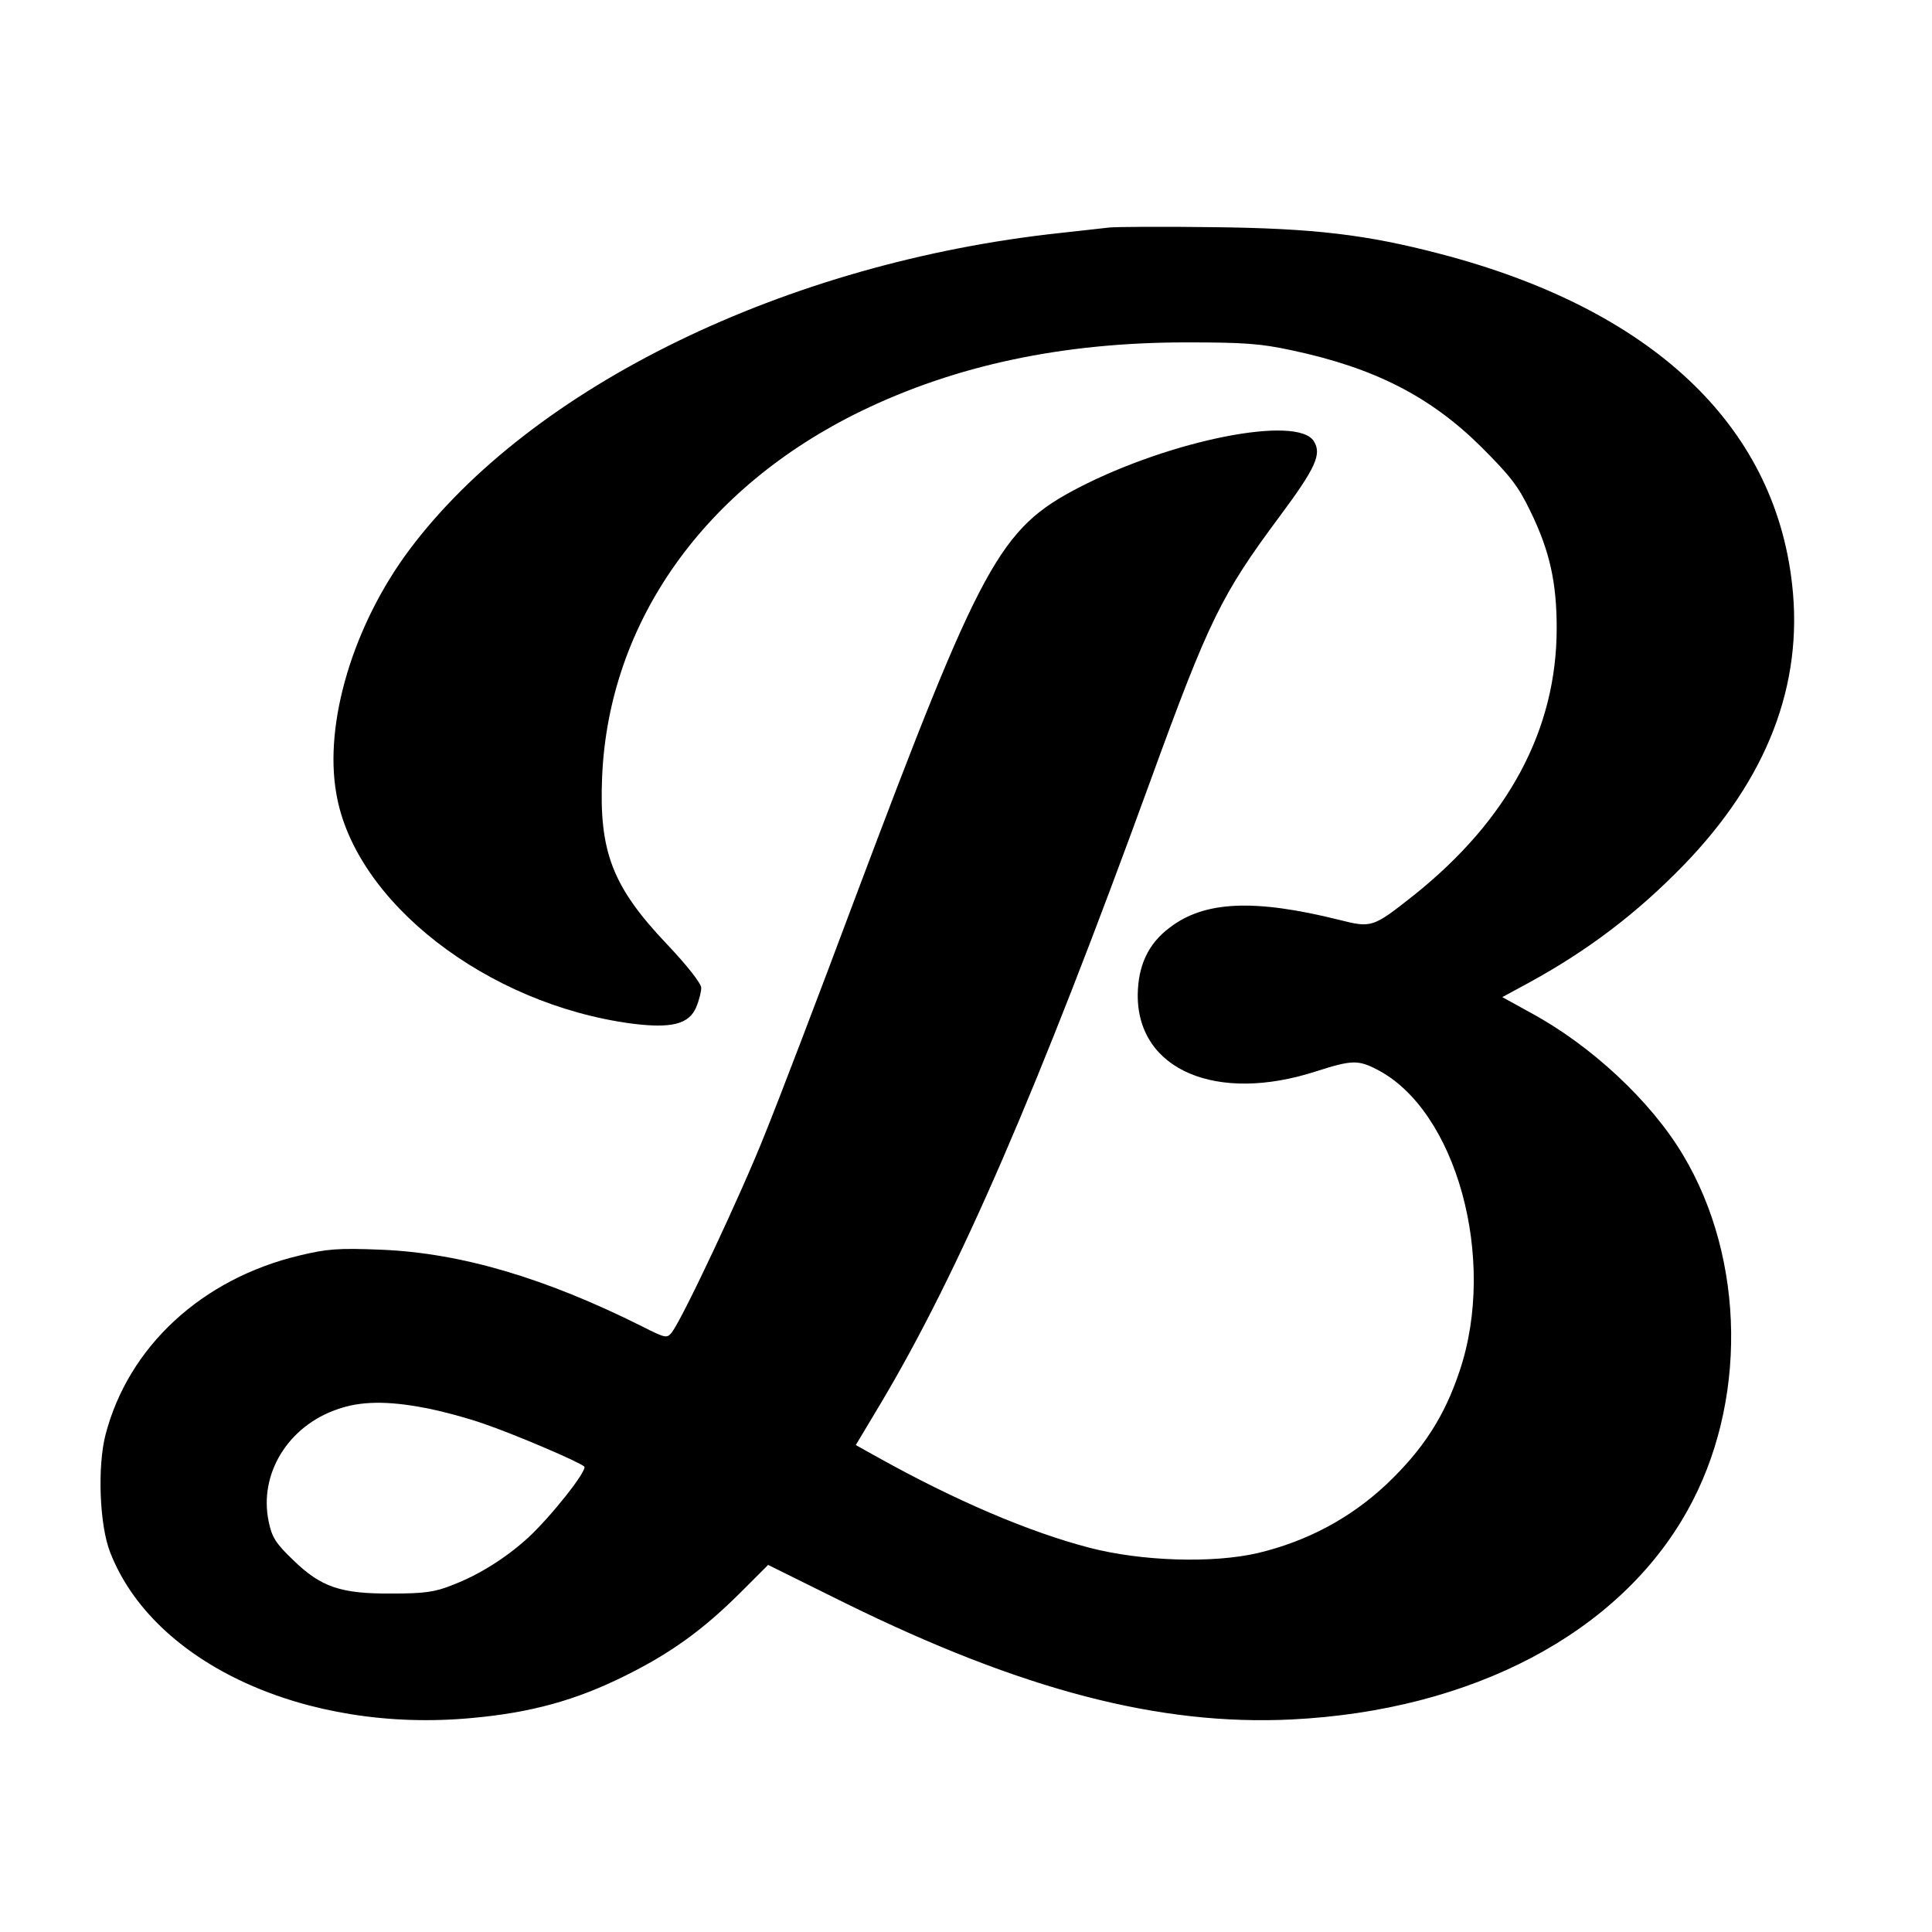
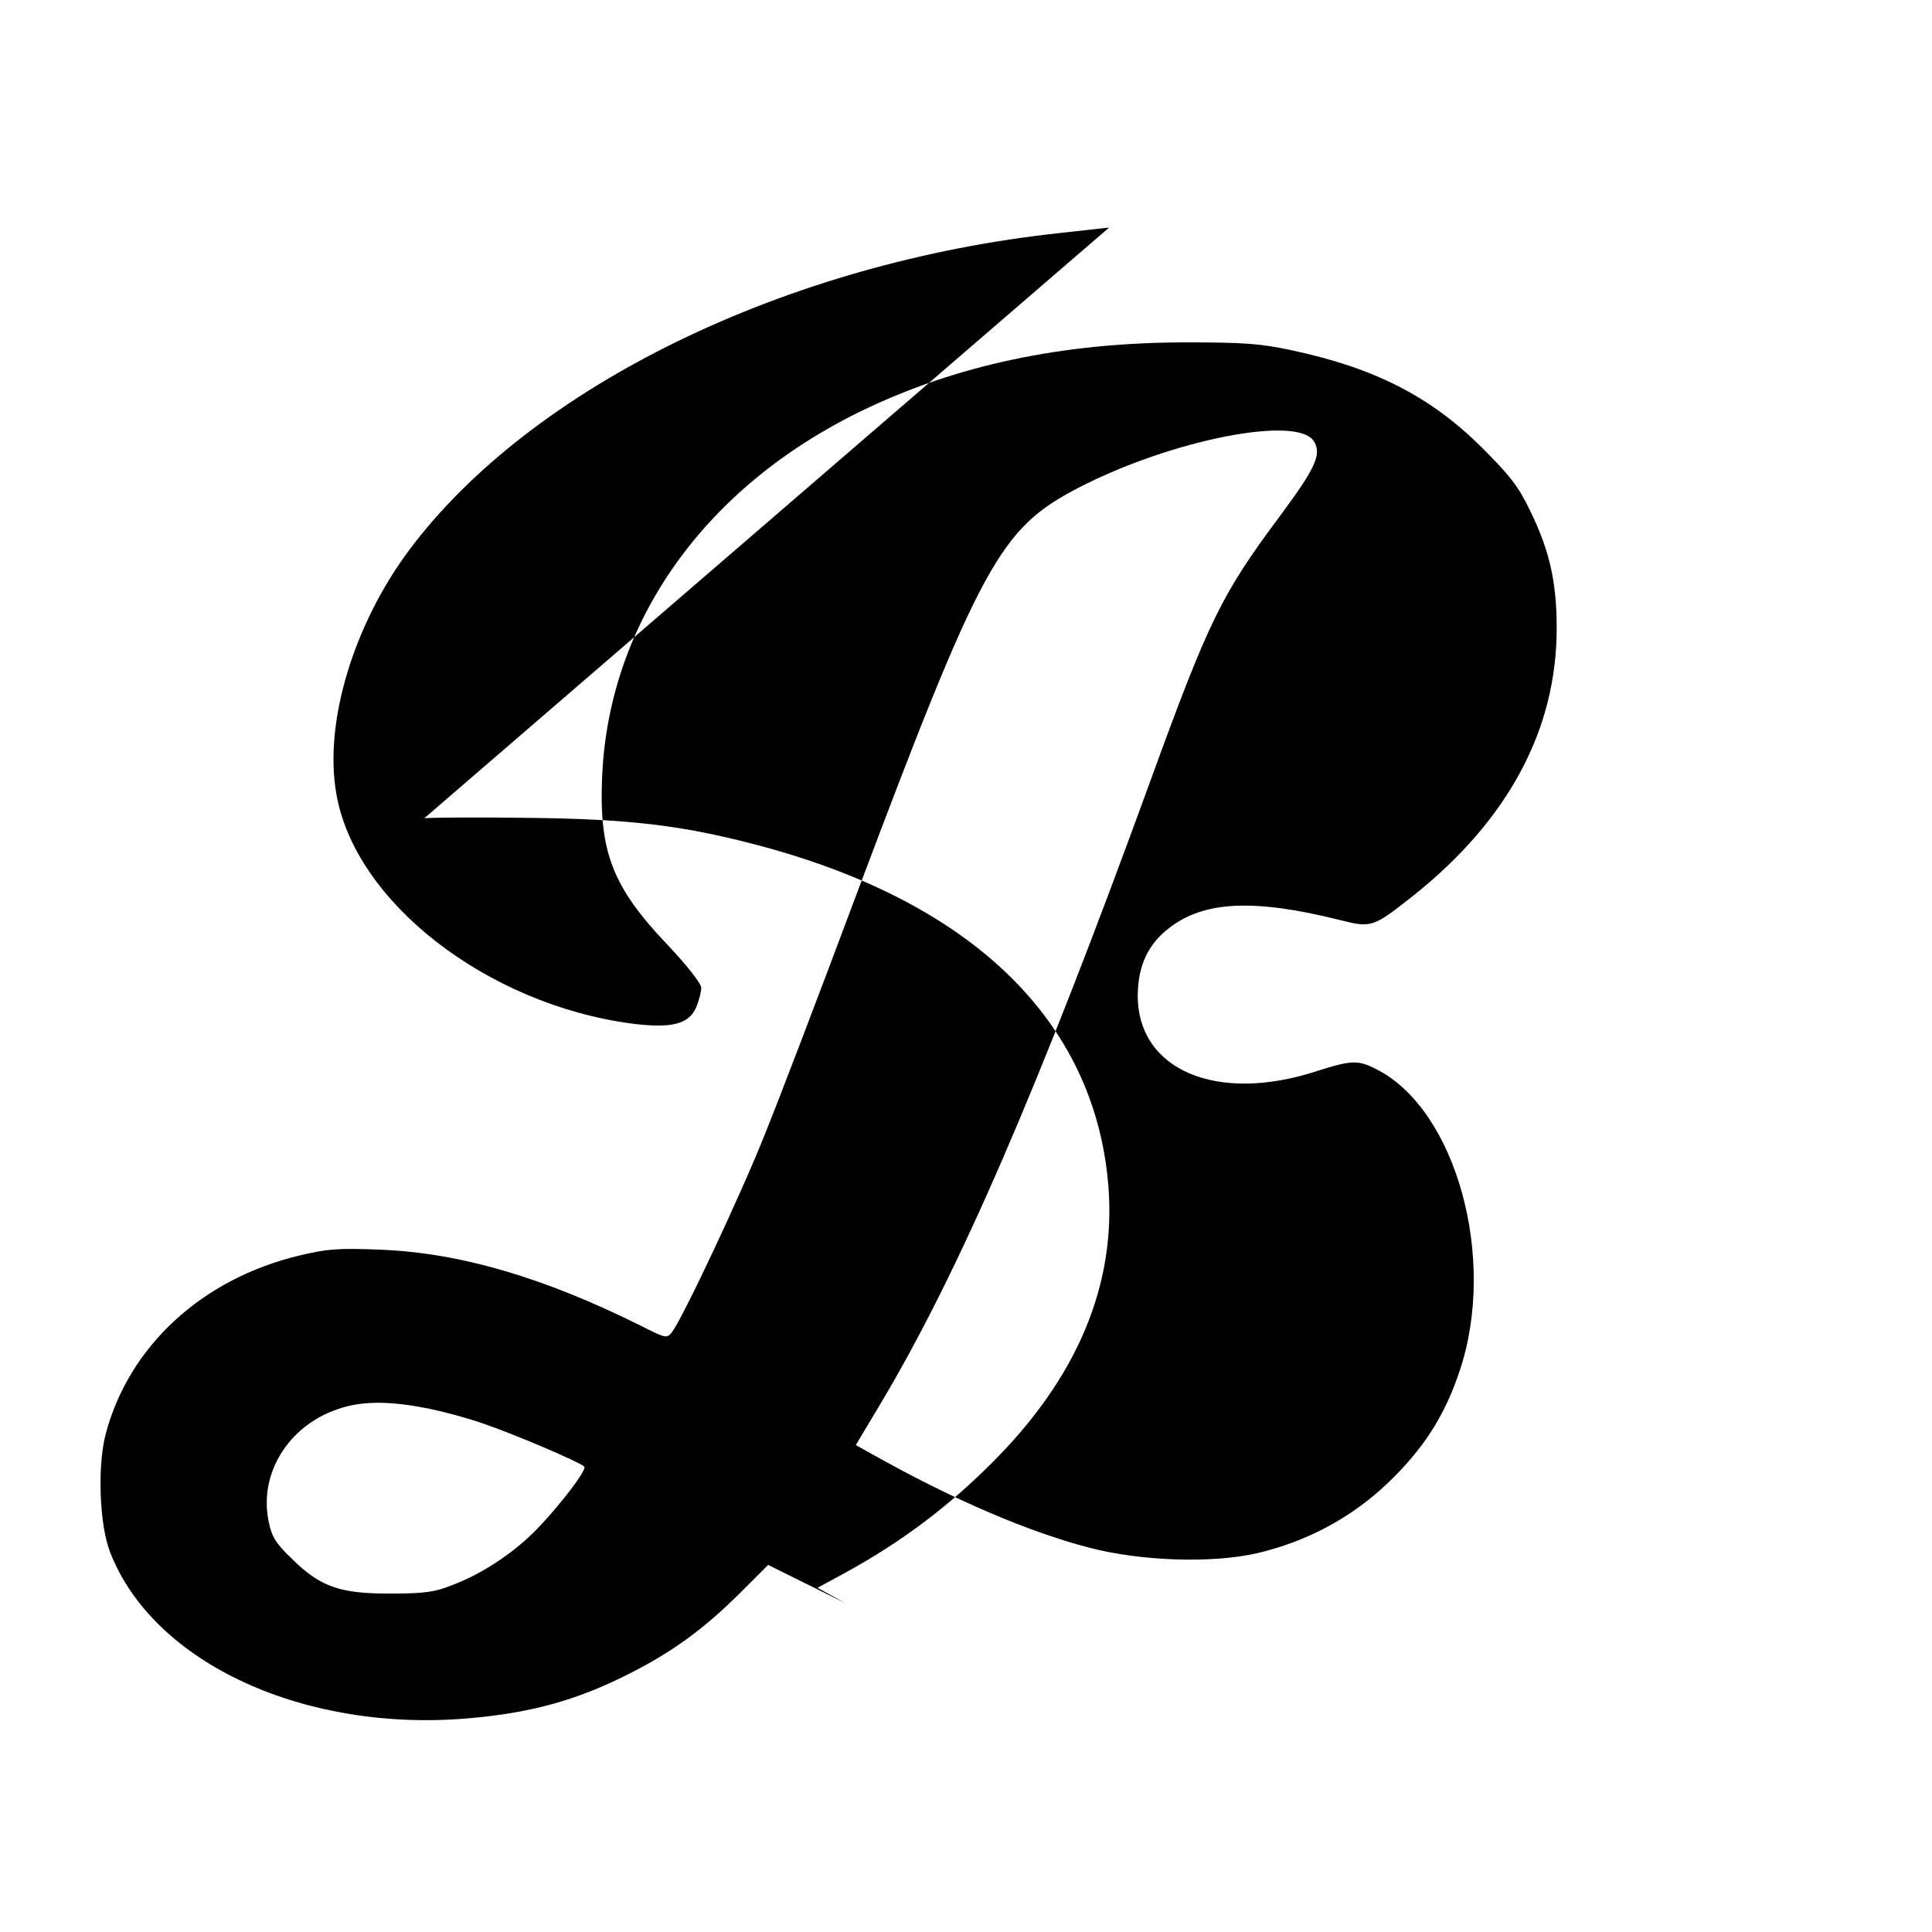
<svg xmlns="http://www.w3.org/2000/svg" version="1.0" width="540pt" height="540pt" viewBox="0 0 540 540" preserveAspectRatio="xMidYMid meet">
  <g transform="translate(0,540) scale(0.1,-0.1)" fill="#000000" stroke="none">
-     <path d="M3100 4764 c-19 -2 -80 -9 -135 -15 -767 -82 -1479 -429 -1821 -886 -156 -209 -239 -483 -204 -681 51 -302 420 -589 826 -643 110 -14 160 -2 180 46 8 19 14 43 14 54 0 12 -40 63 -95 121 -154 162 -191 260 -182 470 19 432 286 808 724 1021 264 128 563 192 908 192 160 0 207 -3 295 -22 231 -49 388 -129 531 -271 80 -80 103 -109 137 -180 54 -111 73 -199 73 -326 0 -283 -135 -535 -399 -746 -115 -91 -118 -92 -209 -69 -237 59 -377 53 -474 -22 -60 -45 -88 -106 -89 -188 -1 -210 221 -304 500 -213 97 31 116 32 168 5 222 -113 337 -529 232 -842 -42 -127 -102 -220 -204 -317 -101 -95 -222 -160 -361 -193 -125 -29 -324 -23 -470 15 -169 44 -375 132 -592 253 l-61 34 70 117 c218 366 440 878 754 1741 163 448 198 519 361 738 101 136 118 174 95 210 -46 73 -397 4 -657 -130 -221 -115 -271 -206 -626 -1150 -99 -265 -212 -561 -251 -657 -64 -162 -228 -511 -260 -554 -14 -17 -17 -17 -84 17 -270 135 -506 205 -729 214 -121 5 -152 2 -227 -16 -274 -65 -479 -255 -543 -501 -23 -89 -17 -253 13 -329 121 -311 547 -506 1010 -463 167 15 292 50 427 117 128 63 220 129 326 235 l76 76 216 -107 c494 -243 878 -343 1247 -325 505 25 915 241 1106 583 168 299 163 703 -12 995 -90 151 -258 307 -427 398 l-78 43 72 39 c167 91 304 195 436 331 232 240 334 503 302 784 -50 447 -394 770 -986 924 -203 53 -350 71 -633 74 -140 2 -271 1 -290 -1z m-1913 -3299 c44 -8 118 -28 164 -44 88 -30 268 -107 282 -120 10 -10 -93 -140 -157 -199 -60 -55 -137 -104 -211 -132 -49 -20 -79 -24 -170 -24 -143 -1 -198 18 -276 94 -48 46 -59 63 -68 107 -28 133 54 267 192 314 64 23 140 24 244 4z" />
+     <path d="M3100 4764 c-19 -2 -80 -9 -135 -15 -767 -82 -1479 -429 -1821 -886 -156 -209 -239 -483 -204 -681 51 -302 420 -589 826 -643 110 -14 160 -2 180 46 8 19 14 43 14 54 0 12 -40 63 -95 121 -154 162 -191 260 -182 470 19 432 286 808 724 1021 264 128 563 192 908 192 160 0 207 -3 295 -22 231 -49 388 -129 531 -271 80 -80 103 -109 137 -180 54 -111 73 -199 73 -326 0 -283 -135 -535 -399 -746 -115 -91 -118 -92 -209 -69 -237 59 -377 53 -474 -22 -60 -45 -88 -106 -89 -188 -1 -210 221 -304 500 -213 97 31 116 32 168 5 222 -113 337 -529 232 -842 -42 -127 -102 -220 -204 -317 -101 -95 -222 -160 -361 -193 -125 -29 -324 -23 -470 15 -169 44 -375 132 -592 253 l-61 34 70 117 c218 366 440 878 754 1741 163 448 198 519 361 738 101 136 118 174 95 210 -46 73 -397 4 -657 -130 -221 -115 -271 -206 -626 -1150 -99 -265 -212 -561 -251 -657 -64 -162 -228 -511 -260 -554 -14 -17 -17 -17 -84 17 -270 135 -506 205 -729 214 -121 5 -152 2 -227 -16 -274 -65 -479 -255 -543 -501 -23 -89 -17 -253 13 -329 121 -311 547 -506 1010 -463 167 15 292 50 427 117 128 63 220 129 326 235 l76 76 216 -107 l-78 43 72 39 c167 91 304 195 436 331 232 240 334 503 302 784 -50 447 -394 770 -986 924 -203 53 -350 71 -633 74 -140 2 -271 1 -290 -1z m-1913 -3299 c44 -8 118 -28 164 -44 88 -30 268 -107 282 -120 10 -10 -93 -140 -157 -199 -60 -55 -137 -104 -211 -132 -49 -20 -79 -24 -170 -24 -143 -1 -198 18 -276 94 -48 46 -59 63 -68 107 -28 133 54 267 192 314 64 23 140 24 244 4z" />
  </g>
</svg>